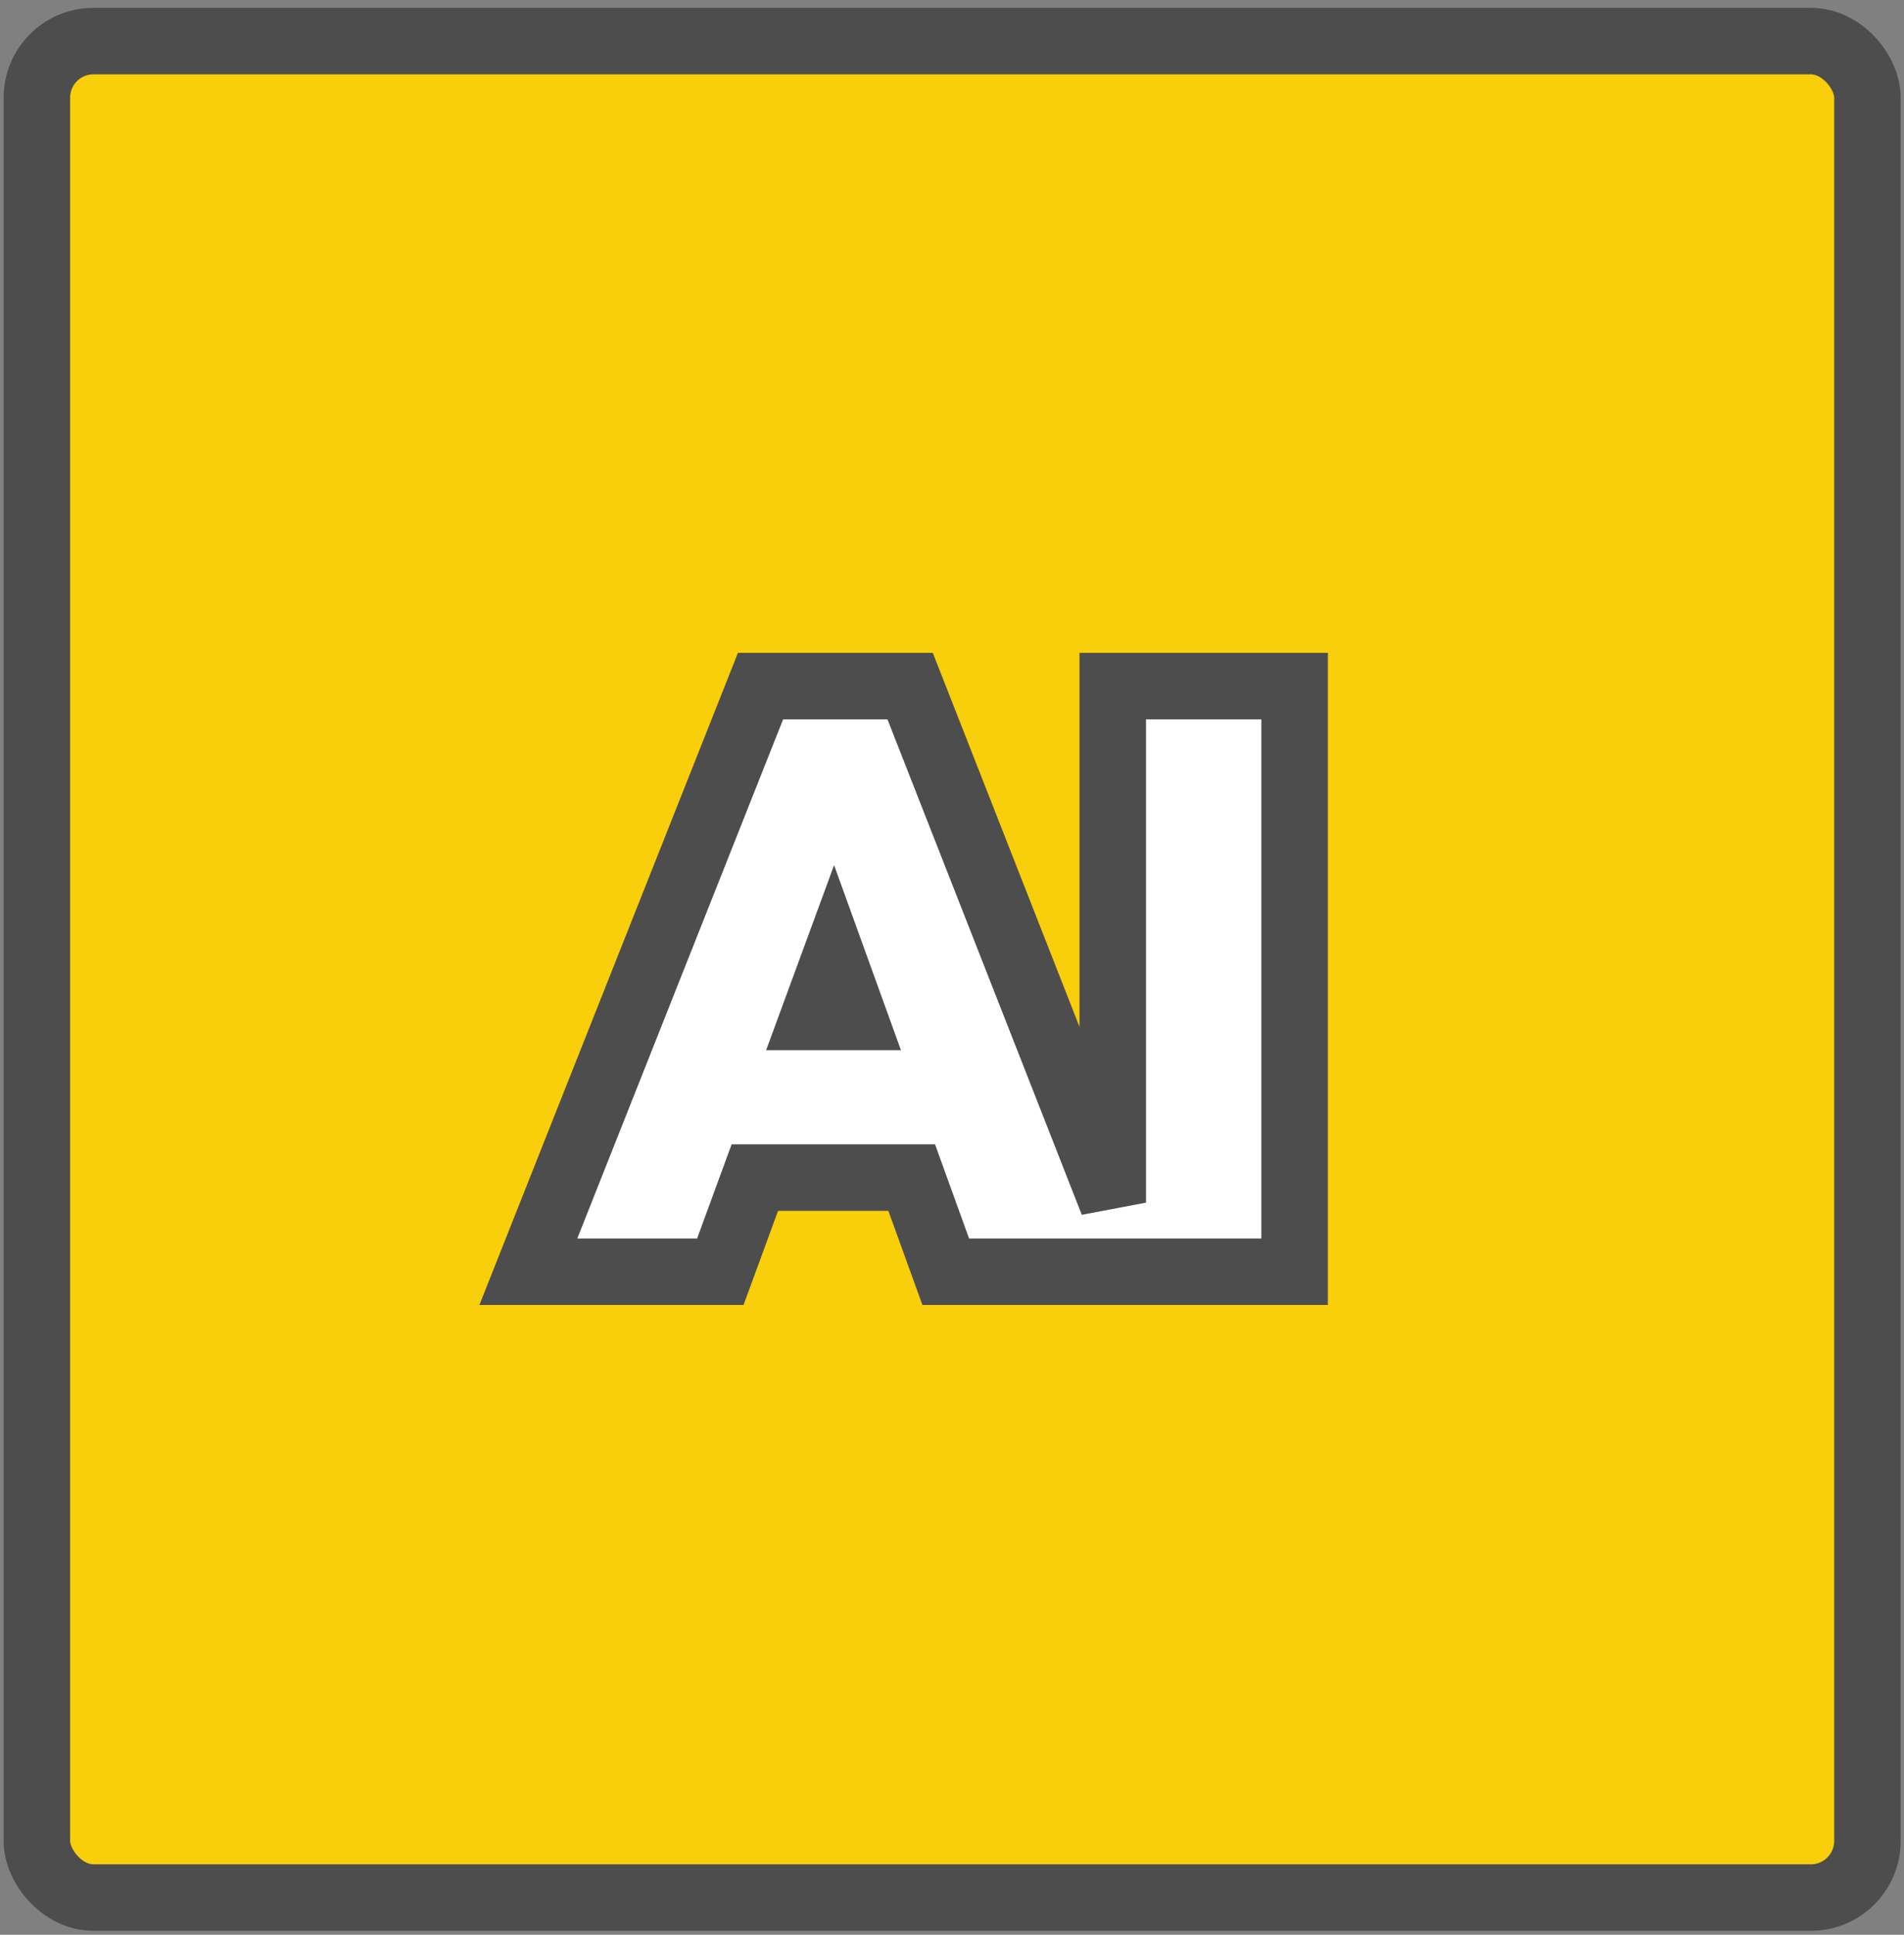
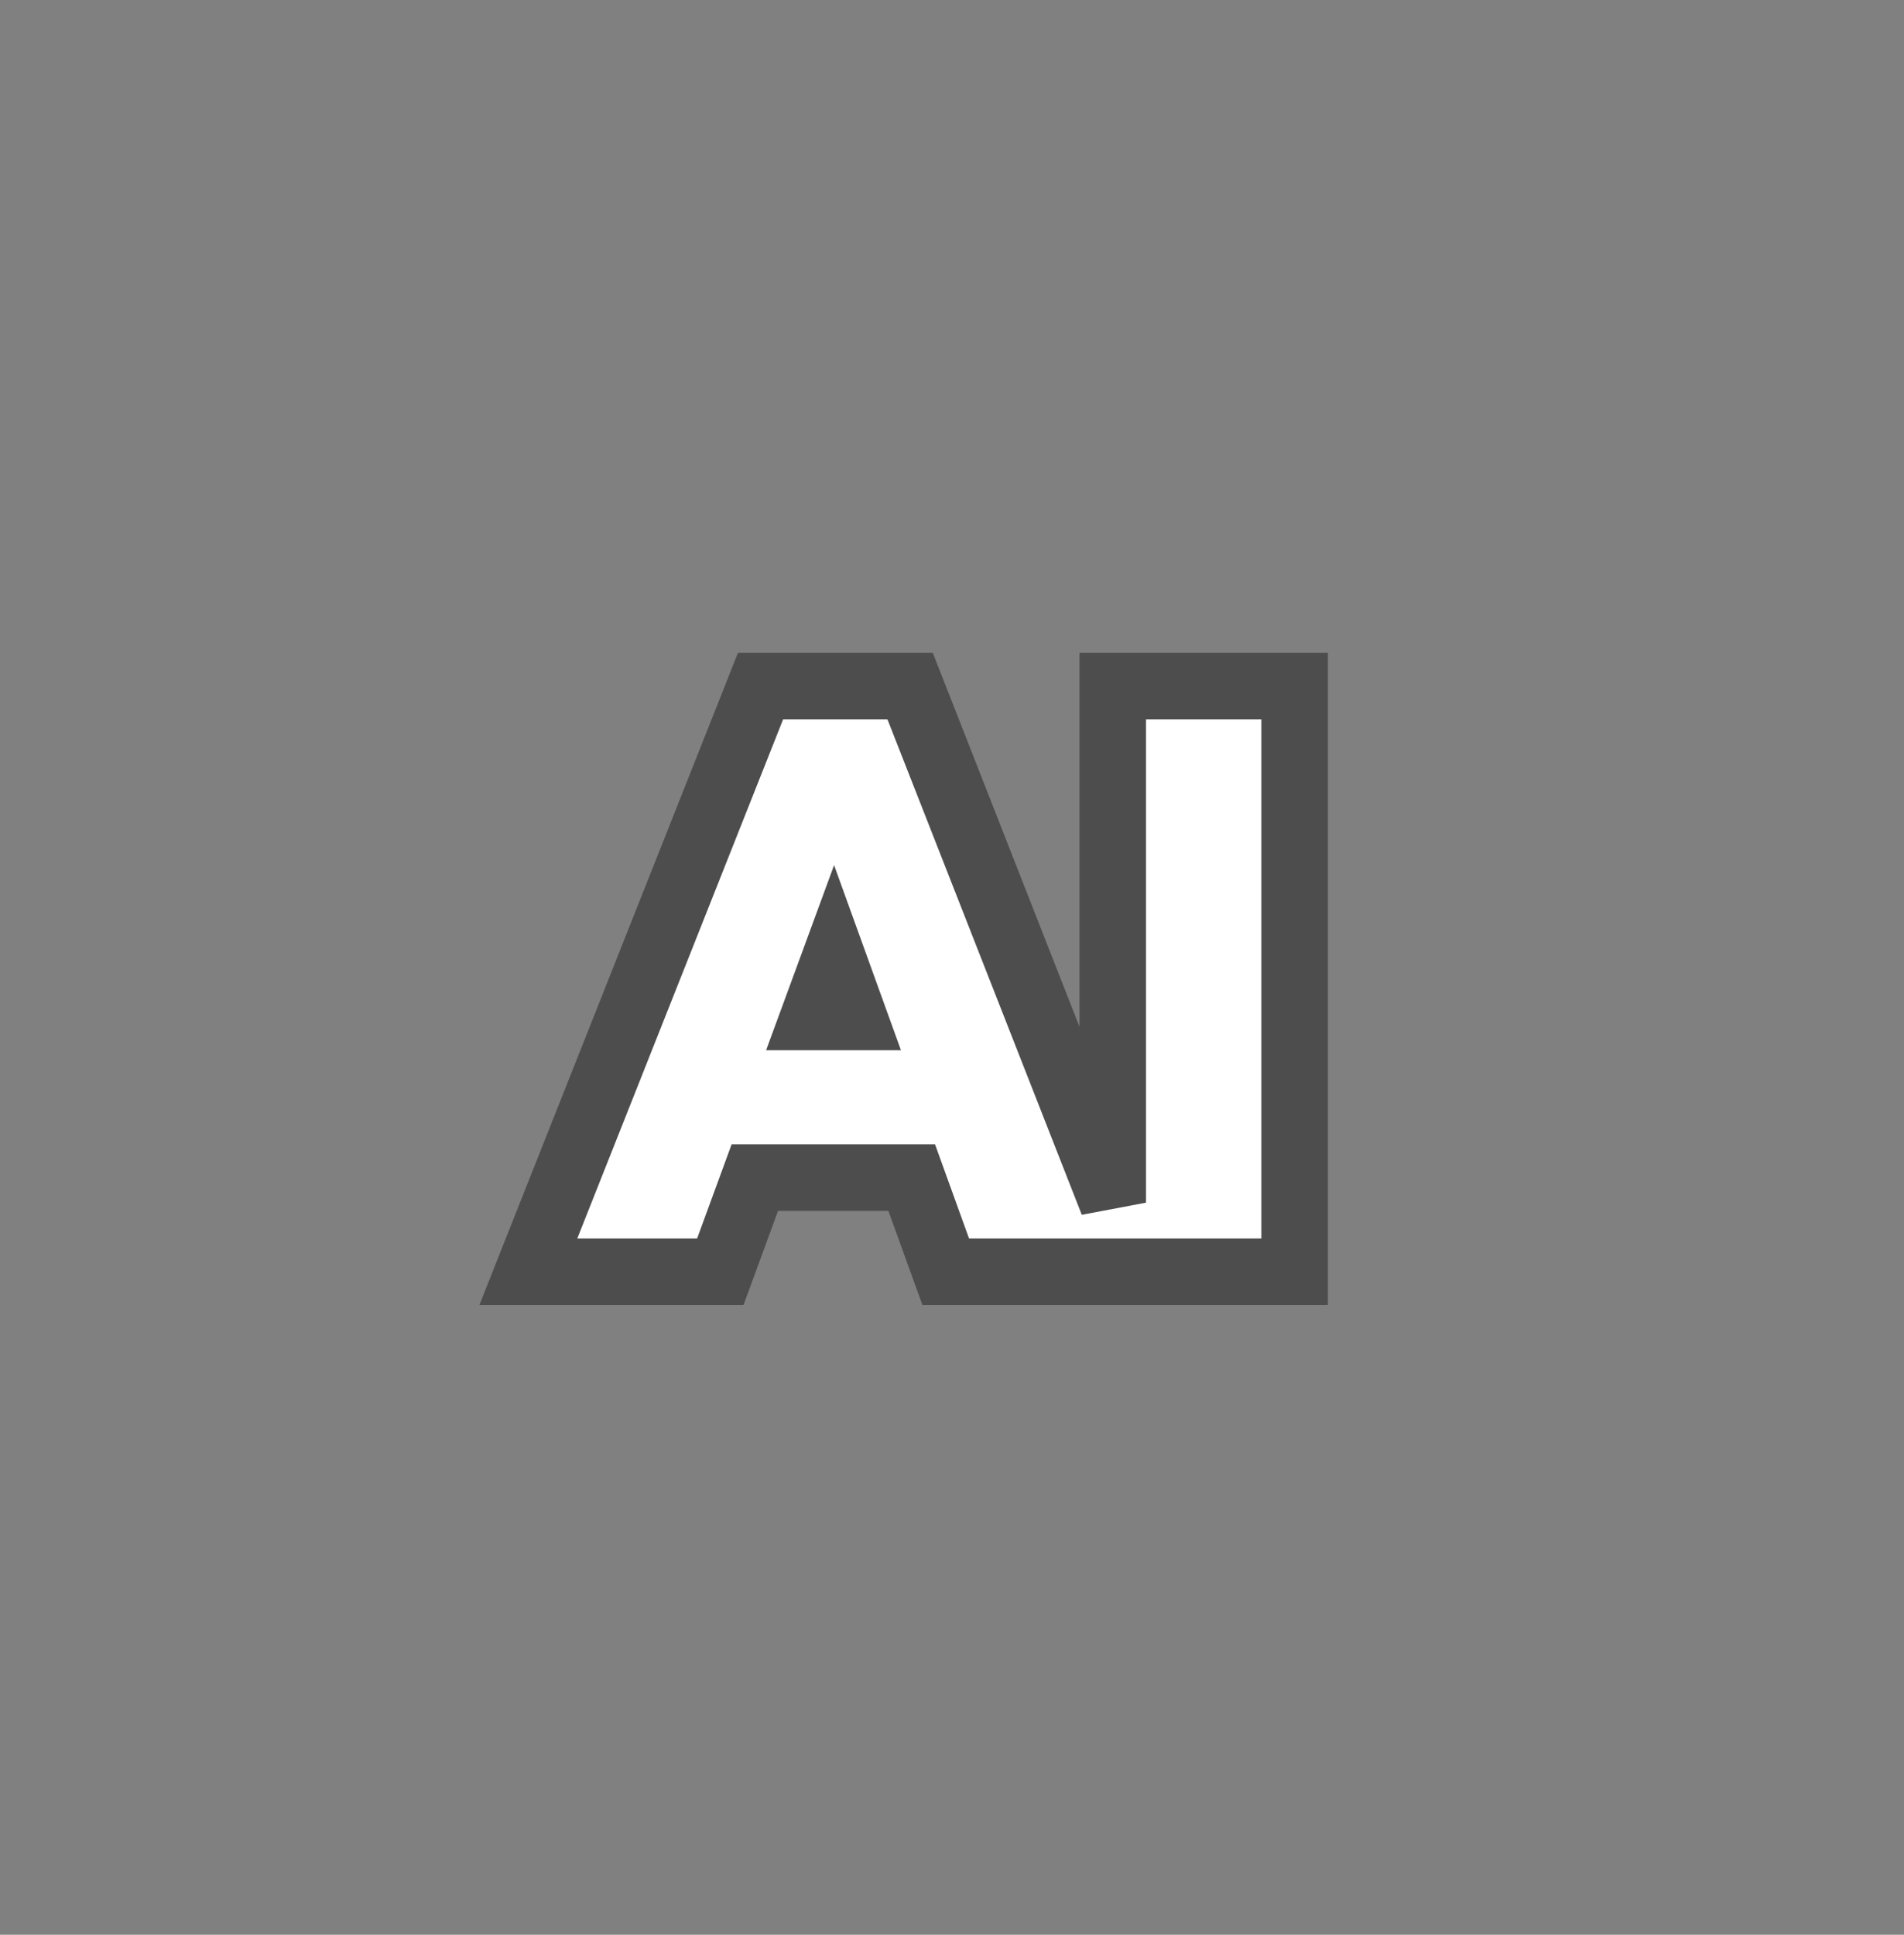
<svg xmlns="http://www.w3.org/2000/svg" width="63" height="64" viewBox="0 0 63 64" fill="none">
  <rect x="0" y="0" width="63" height="64" fill="#808080" stroke="none" />
-   <rect x="1.22" y="1.359" width="60.57" height="61.411" rx="1.873" fill="#F9CE0B" stroke="#4D4D4D" stroke-width="2.2" />
  <path d="M18.079 40.562L17.482 42.068H19.102H23.066H23.834L24.099 41.346L24.976 38.954H30.167L31.03 41.342L31.293 42.068H32.065H36.102H36.819H37.715H37.919H41.737H42.837V40.968V23.797V22.697H41.737H37.919H36.819V23.797V39.783L30.389 23.395L30.115 22.697H29.365H25.911H25.164L24.889 23.391L18.079 40.562ZM27.59 31.831L28.244 33.641H26.925L27.59 31.831Z" fill="white" stroke="#4D4D4D" stroke-width="2.2" />
</svg>